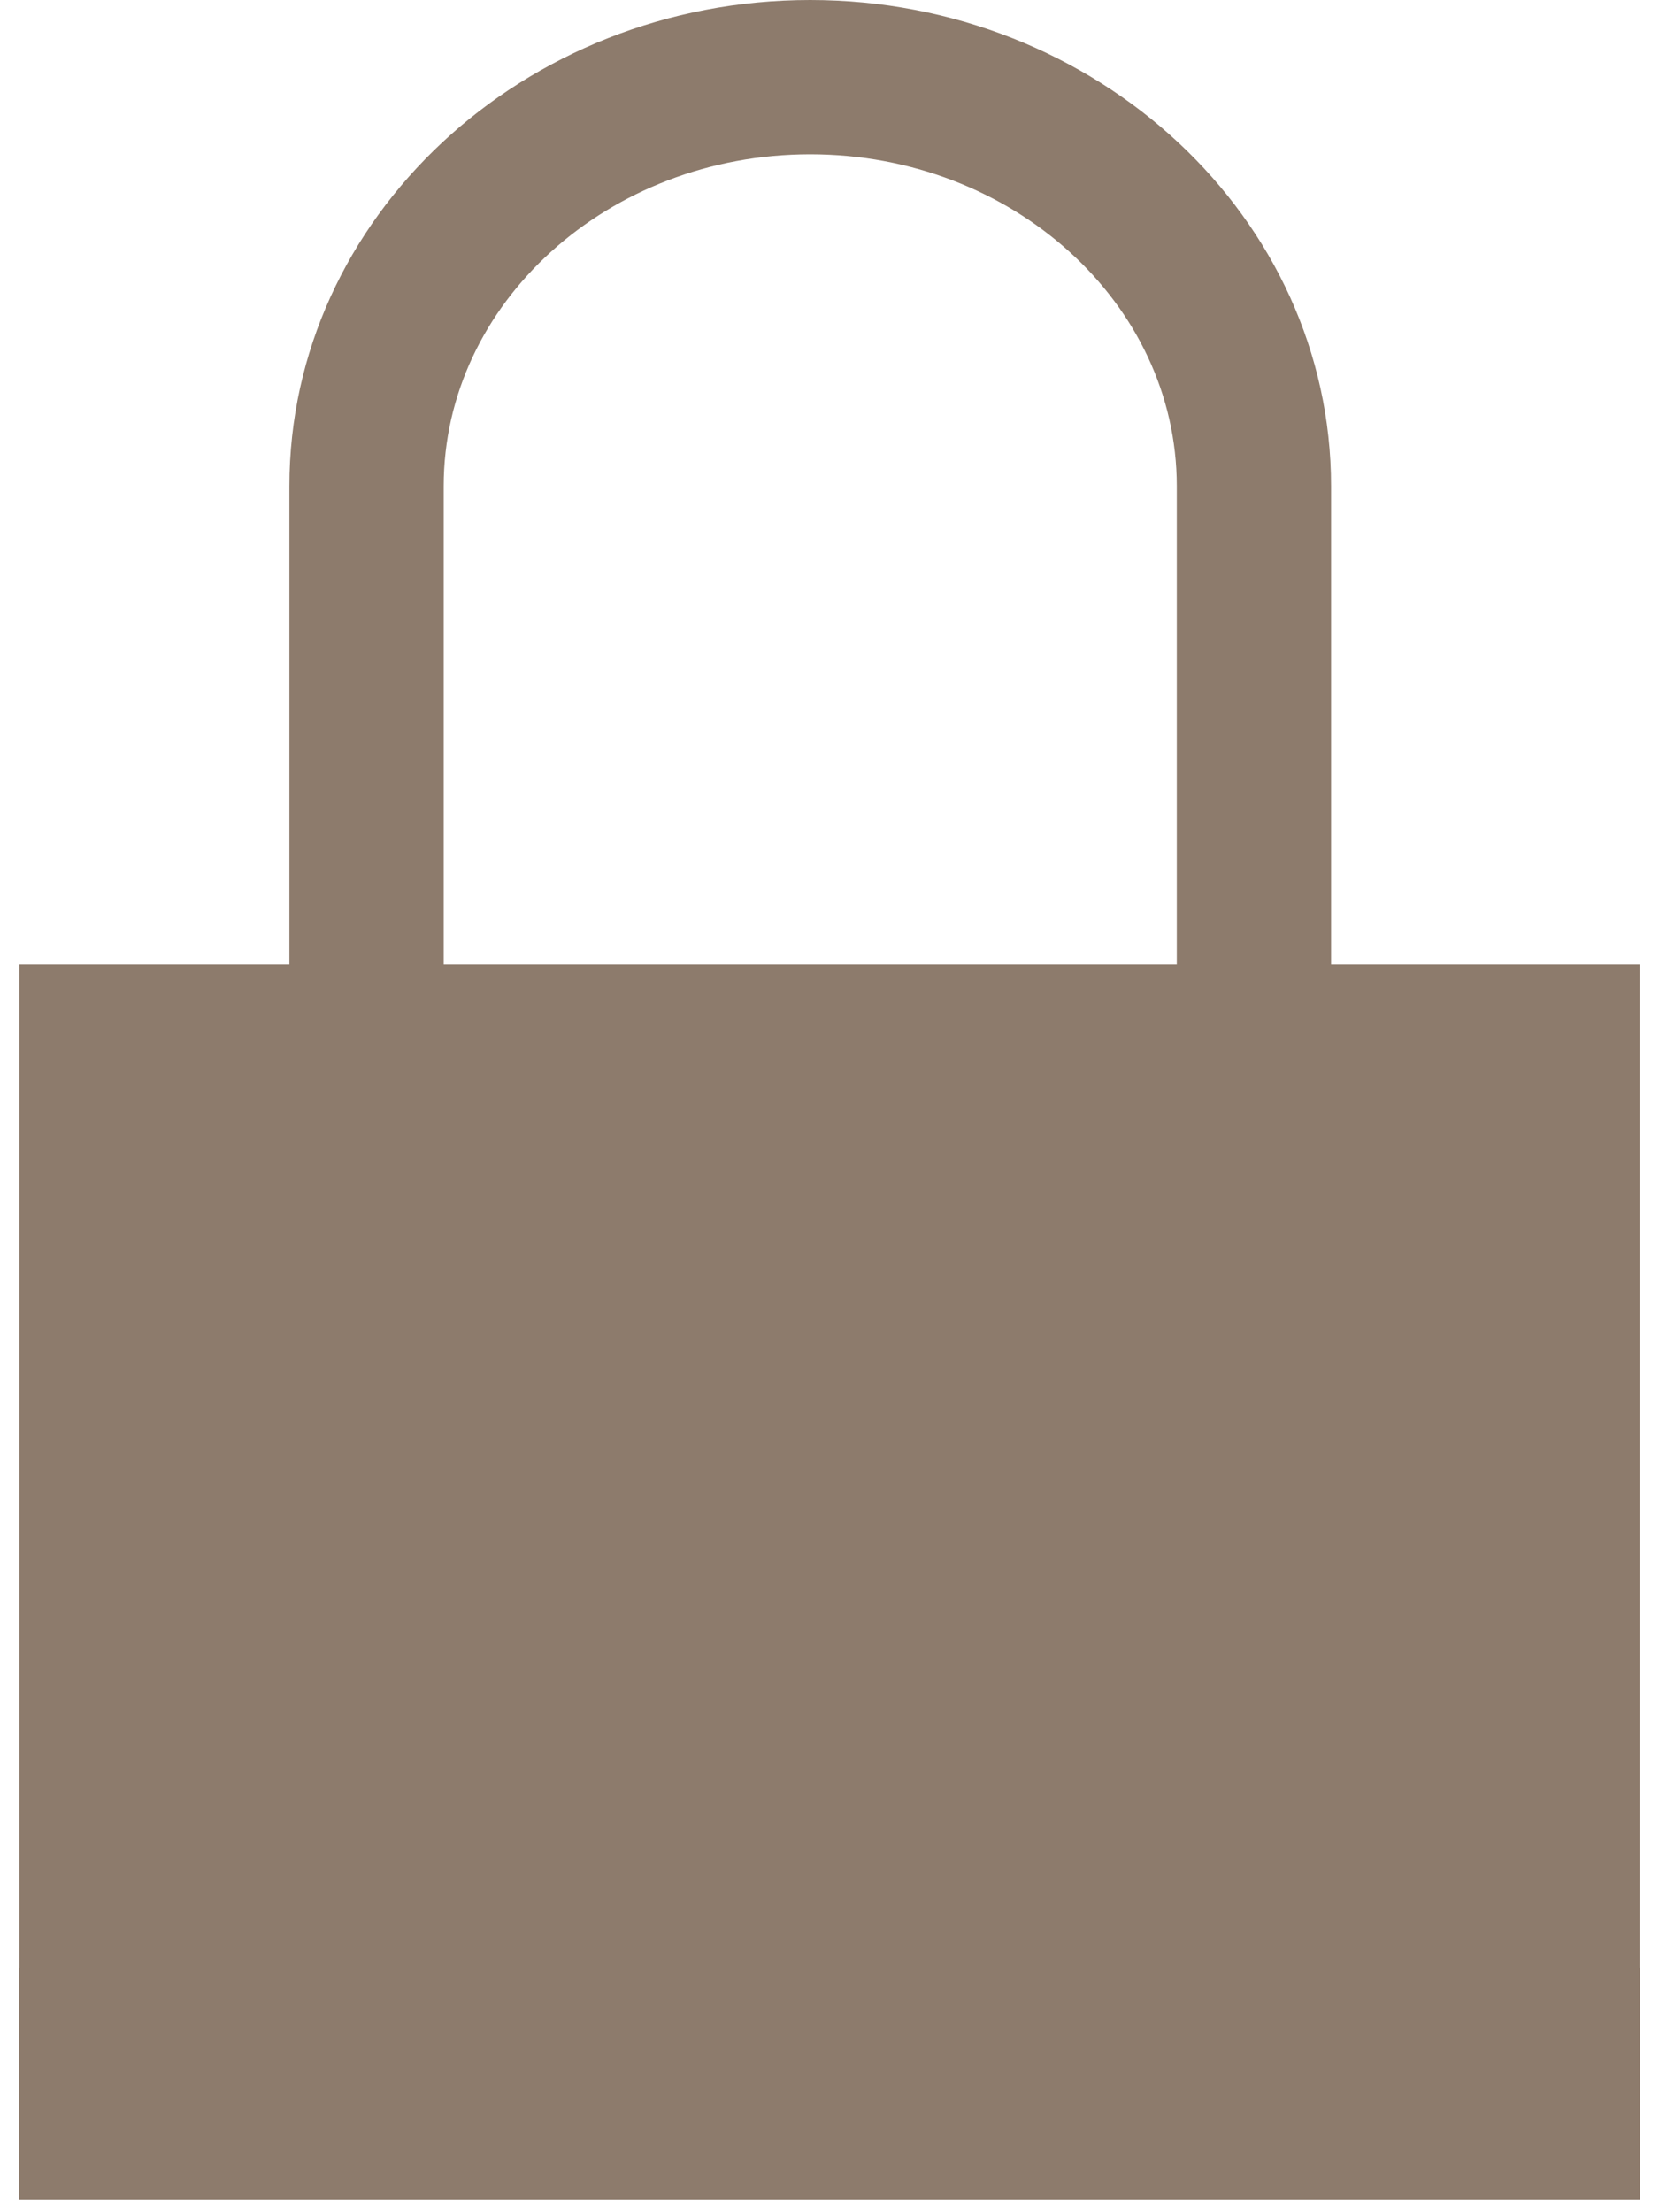
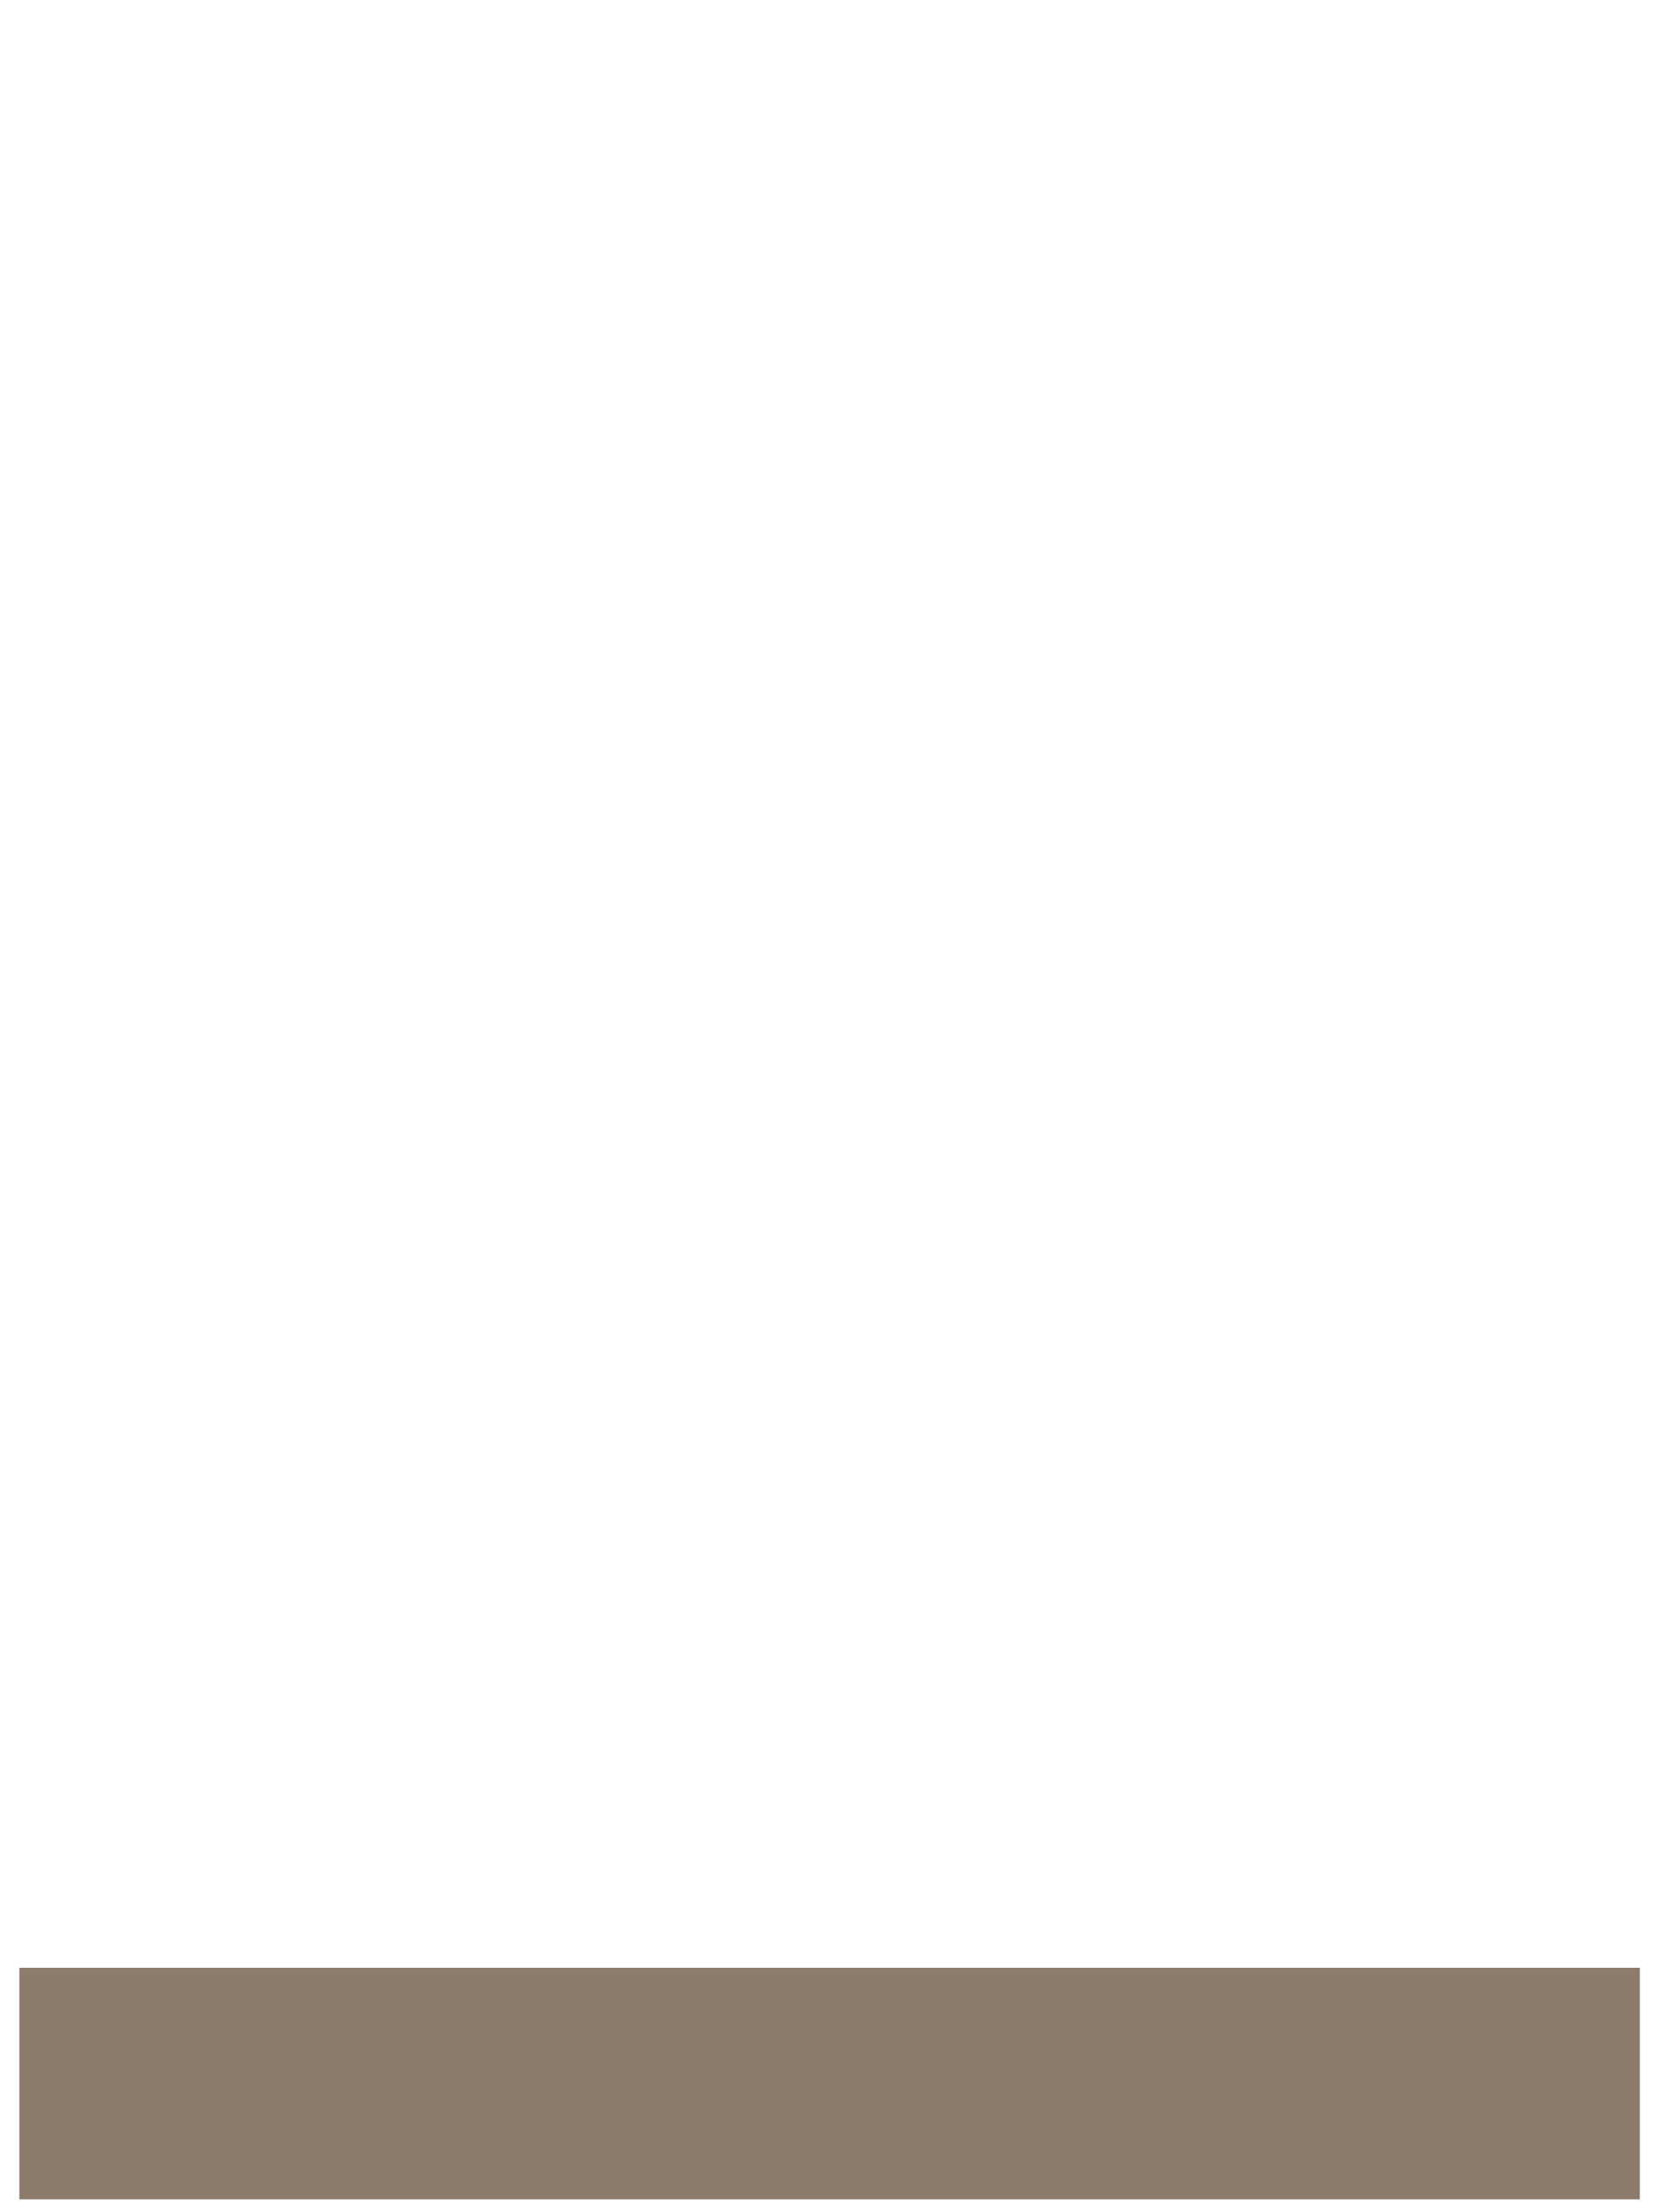
<svg xmlns="http://www.w3.org/2000/svg" width="9px" height="12px" viewBox="0 0 9 12" version="1.1">
  <title>Padlock Icon</title>
  <desc>Created with Sketch.</desc>
  <g id="Page-1" stroke="none" stroke-width="1" fill="none" fill-rule="evenodd">
    <g id="Artboard-1" fill="#8D7B6C" fill-rule="nonzero">
-       <path d="M7.221,5.233 L7.221,2.637 C7.221,1.183 5.953,0 4.395,0 C2.838,0 1.57,1.183 1.57,2.637 L1.57,5.233 L0.105,5.233 L0.105,11.93 L8.895,11.93 L8.895,5.233 L7.221,5.233 Z M2.407,2.637 C2.407,1.645 3.299,0.837 4.395,0.837 C5.492,0.837 6.384,1.645 6.384,2.637 L6.384,5.233 L2.407,5.233 L2.407,2.637 Z" id="Shape" />
      <rect id="Rectangle" x="0.105" y="10.674" width="8.791" height="1.256" />
    </g>
  </g>
</svg>